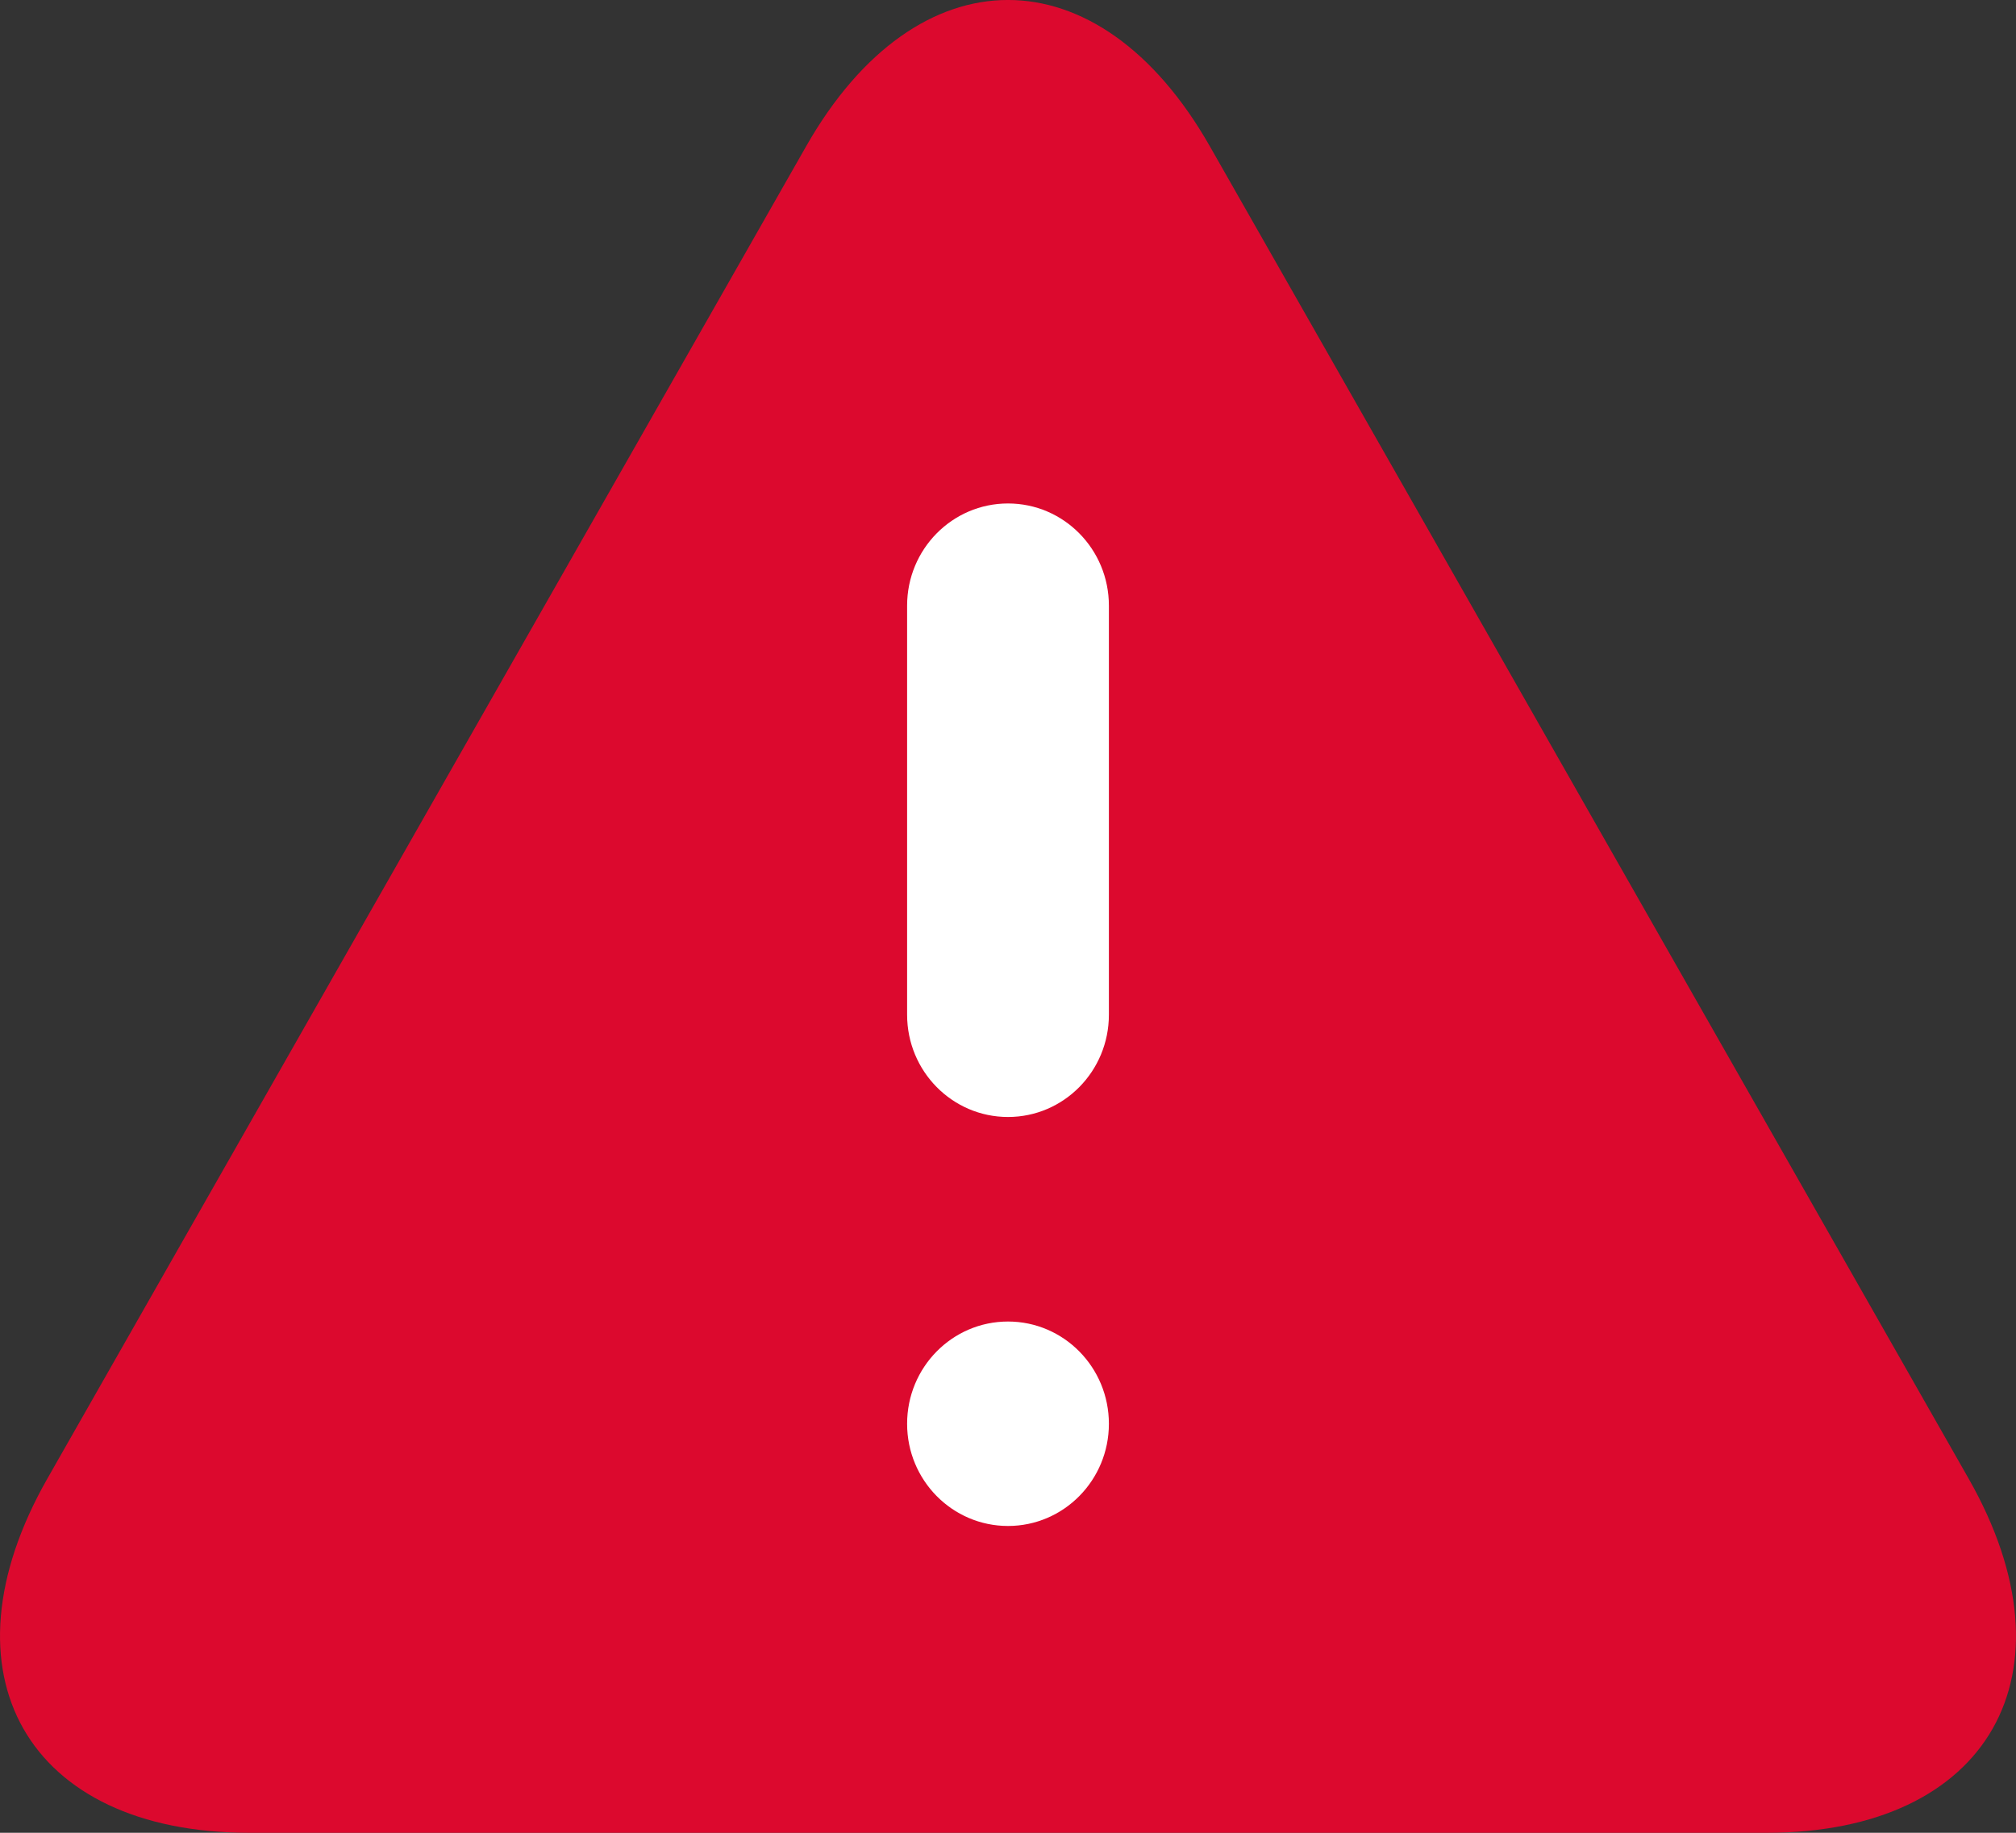
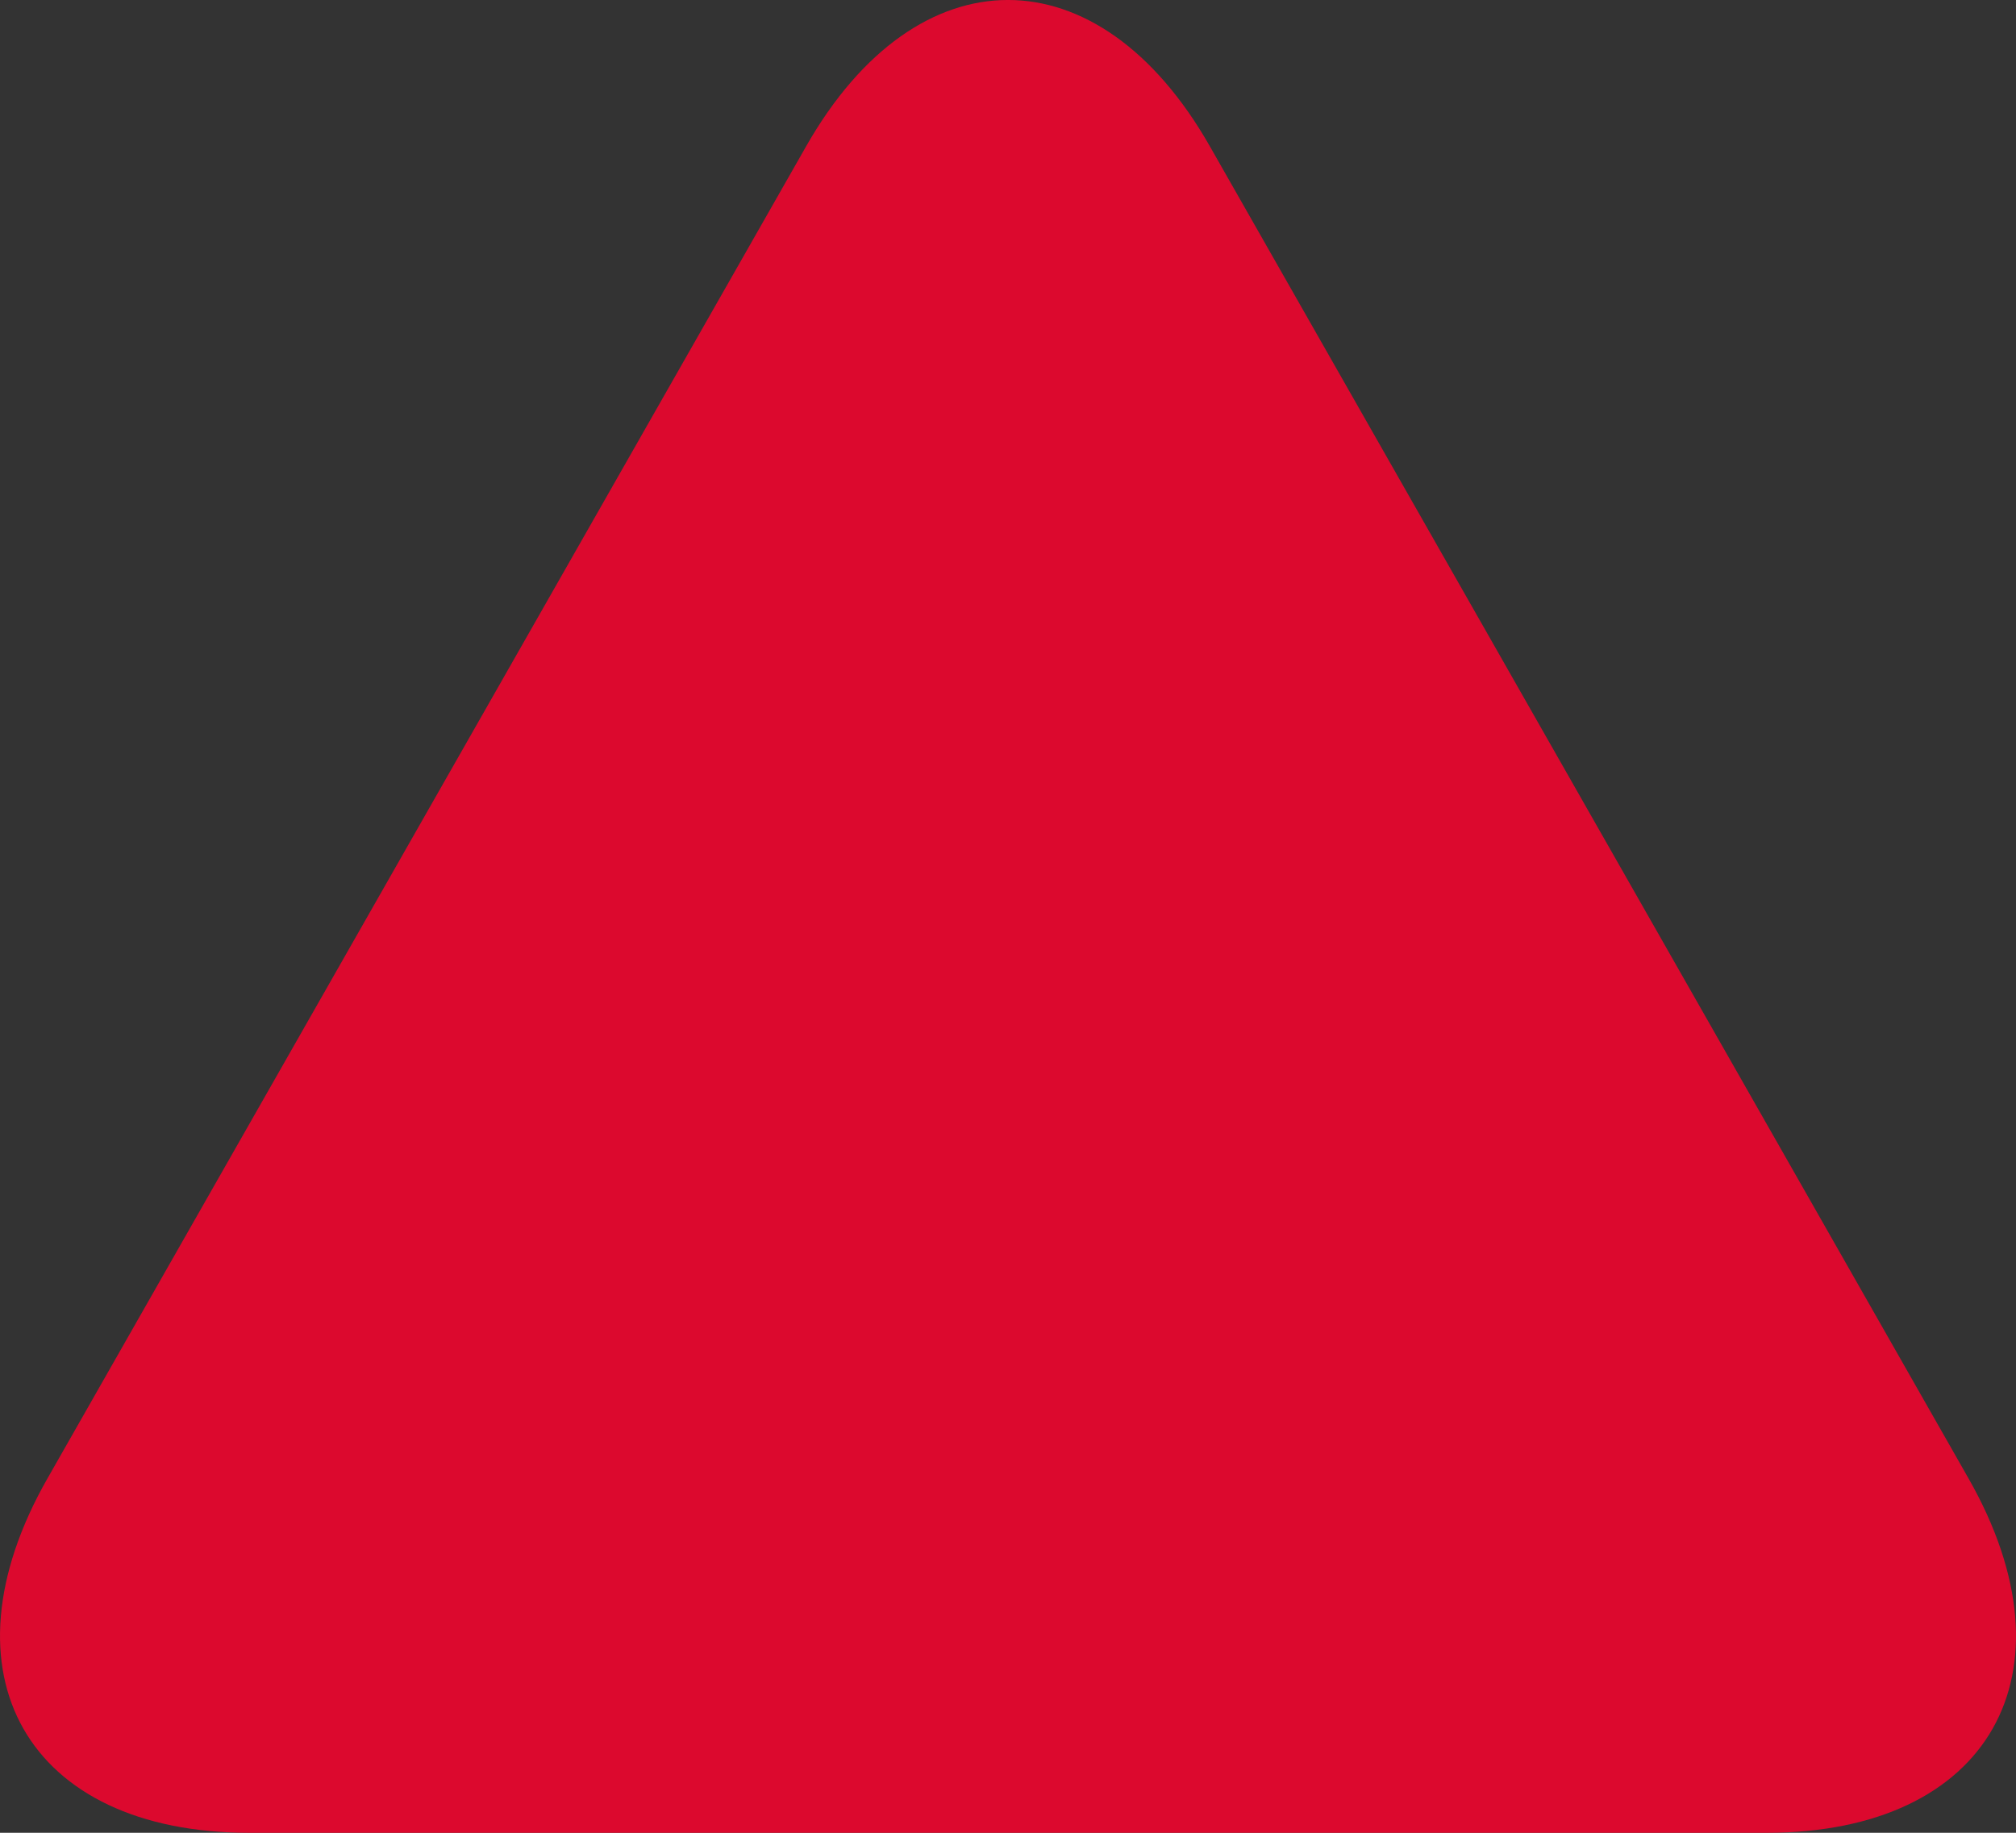
<svg xmlns="http://www.w3.org/2000/svg" width="22" height="20" viewBox="0 0 22 20" fill="none">
  <rect x="0" y="0" width="22" height="20" fill="#333333" stroke="none" />
  <path d="M2.718 20C0.297 20 -0.694 18.26 0.517 16.135L8.798 1.595C10.009 -0.532 11.991 -0.532 13.202 1.595L21.483 16.135C22.694 18.261 21.703 20 19.282 20H2.718Z" fill="#DC092E" />
-   <path fill-rule="evenodd" clip-rule="evenodd" d="M11 12.189C11.608 12.189 12.101 11.69 12.101 11.073V6.609C12.101 5.993 11.608 5.494 11 5.494C10.392 5.494 9.899 5.993 9.899 6.609V11.073C9.899 11.69 10.392 12.189 11 12.189ZM11 16.652C11.608 16.652 12.101 16.153 12.101 15.537C12.101 14.92 11.608 14.421 11 14.421C10.392 14.421 9.899 14.92 9.899 15.537C9.899 16.153 10.392 16.652 11 16.652Z" fill="white" />
</svg>